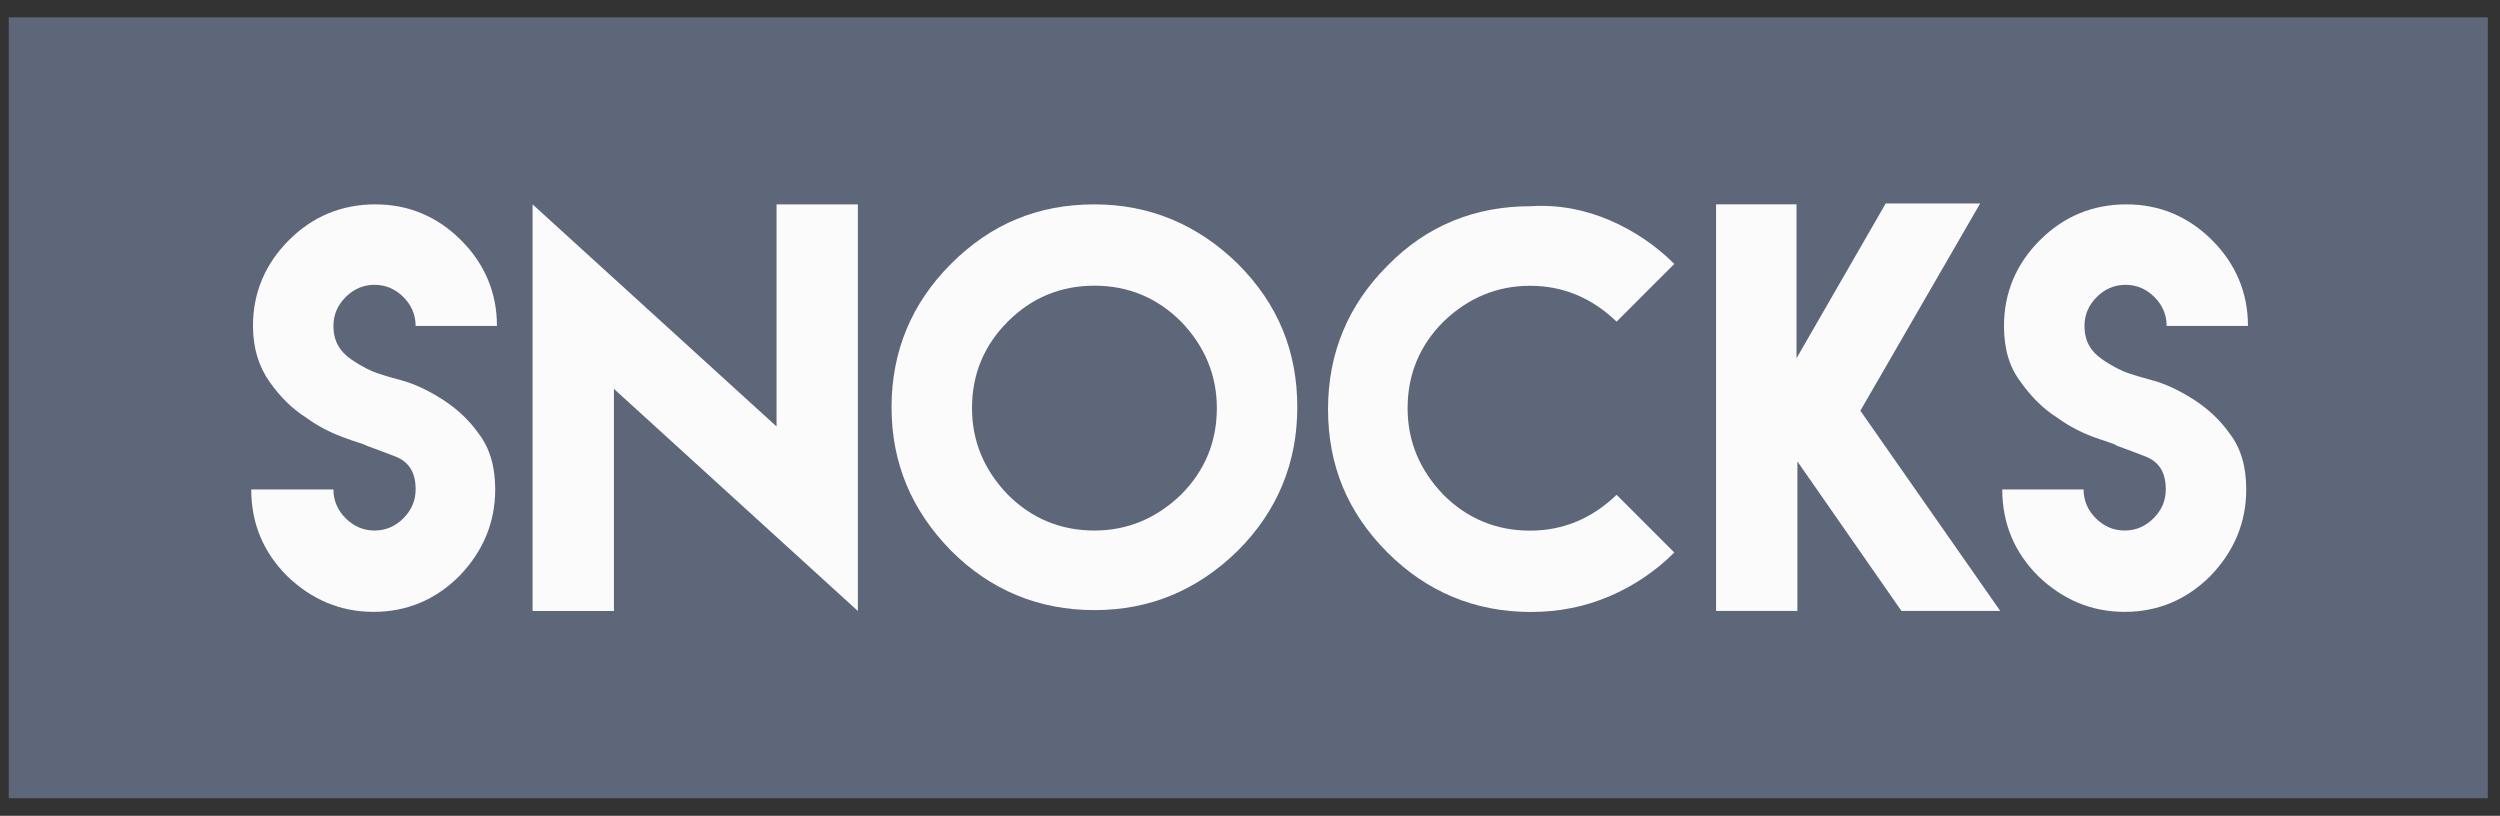
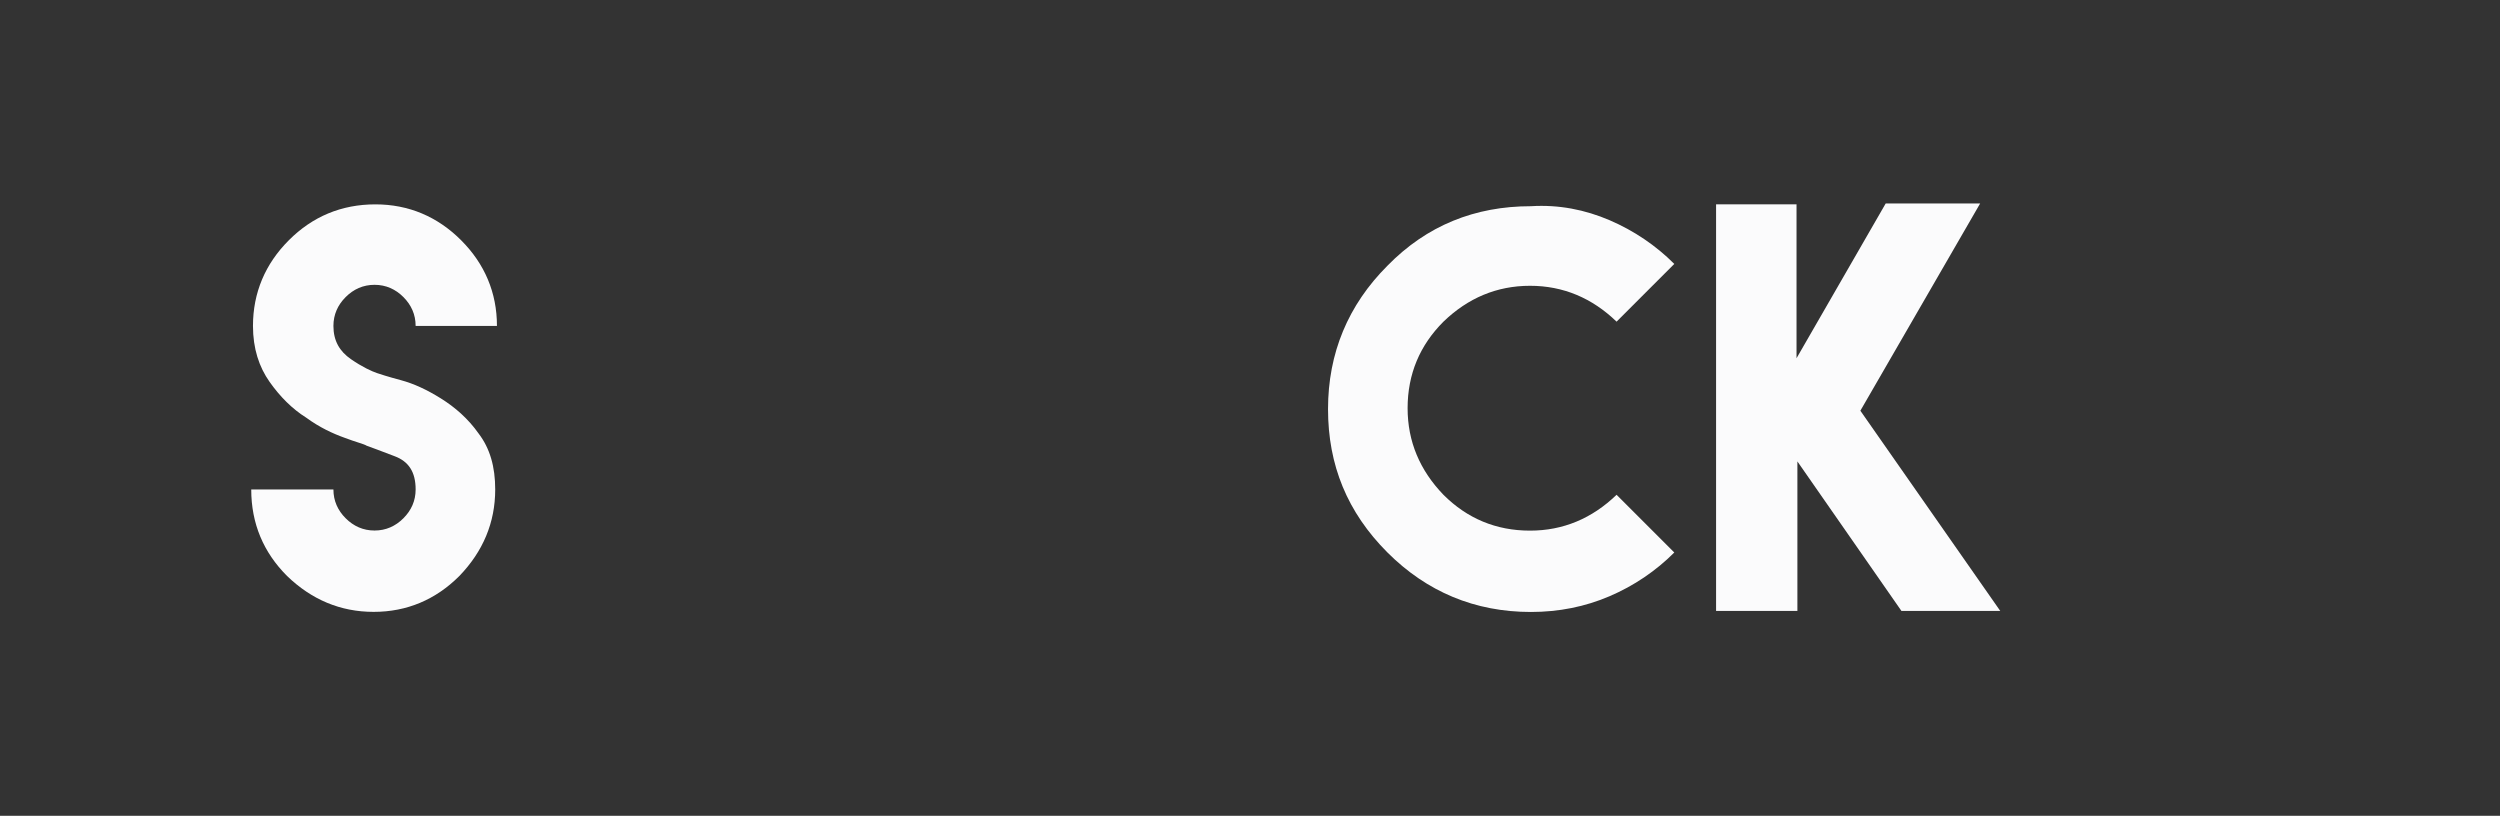
<svg xmlns="http://www.w3.org/2000/svg" width="95" height="31" viewBox="0 0 95 31" fill="none">
  <rect x="0" y="0" width="95" height="31" fill="#333333" stroke="none" />
-   <path d="M94.536 0.658H0.332V30.332H94.536V0.658Z" fill="#5E6679" />
  <path d="M13.102 16.638C12.637 16.472 12.139 16.239 11.64 15.874C11.109 15.542 10.643 15.076 10.245 14.512C9.846 13.947 9.613 13.249 9.613 12.385C9.613 11.122 10.079 10.026 10.976 9.129C11.873 8.231 12.97 7.766 14.265 7.766C15.528 7.766 16.625 8.231 17.522 9.129C18.419 10.026 18.884 11.122 18.884 12.385H15.794C15.794 11.953 15.628 11.587 15.329 11.288C15.03 10.989 14.664 10.823 14.232 10.823C13.8 10.823 13.435 10.989 13.136 11.288C12.836 11.587 12.67 11.953 12.67 12.385C12.67 12.95 12.903 13.349 13.335 13.648C13.767 13.947 14.133 14.113 14.332 14.179C14.431 14.213 14.731 14.312 15.229 14.445C15.727 14.578 16.226 14.811 16.758 15.143C17.289 15.475 17.788 15.907 18.186 16.472C18.618 17.037 18.818 17.735 18.818 18.599C18.818 19.861 18.353 20.958 17.455 21.888C16.558 22.786 15.462 23.251 14.199 23.251C12.936 23.251 11.84 22.786 10.909 21.888C10.012 20.991 9.547 19.895 9.547 18.599H12.67C12.67 19.031 12.836 19.396 13.136 19.695C13.435 19.994 13.8 20.16 14.232 20.16C14.664 20.16 15.03 19.994 15.329 19.695C15.628 19.396 15.794 19.031 15.794 18.599C15.794 17.934 15.528 17.535 14.996 17.336C14.465 17.137 14.133 17.004 13.933 16.937C13.833 16.871 13.534 16.804 13.102 16.638Z" fill="#FBFBFC" />
-   <path d="M29.509 16.206V7.766H32.599V23.218L23.329 14.777V23.218H20.238V7.766L29.509 16.206Z" fill="#FBFBFC" />
-   <path d="M47.038 10.026C48.566 11.554 49.297 13.349 49.297 15.475C49.297 17.602 48.533 19.43 47.038 20.925C45.509 22.42 43.715 23.184 41.588 23.184C39.461 23.184 37.634 22.42 36.139 20.925C34.643 19.396 33.879 17.602 33.879 15.475C33.879 13.349 34.643 11.521 36.139 10.026C37.667 8.497 39.461 7.766 41.588 7.766C43.681 7.766 45.509 8.53 47.038 10.026ZM38.298 12.219C37.401 13.116 36.936 14.213 36.936 15.508C36.936 16.771 37.401 17.868 38.298 18.798C39.196 19.695 40.292 20.16 41.588 20.16C42.851 20.16 43.947 19.695 44.878 18.798C45.775 17.901 46.24 16.804 46.24 15.508C46.24 14.246 45.775 13.149 44.878 12.219C43.98 11.322 42.884 10.856 41.588 10.856C40.292 10.856 39.196 11.322 38.298 12.219Z" fill="#FBFBFC" />
  <path d="M61.165 8.368C62.095 8.767 62.926 9.332 63.623 10.029L61.43 12.223C60.5 11.325 59.403 10.86 58.141 10.86C56.878 10.86 55.782 11.325 54.851 12.223C53.954 13.12 53.489 14.216 53.489 15.512C53.489 16.775 53.954 17.872 54.851 18.802C55.748 19.699 56.845 20.164 58.141 20.164C59.403 20.164 60.5 19.699 61.43 18.802L63.623 20.995C62.926 21.693 62.095 22.258 61.165 22.656C60.234 23.055 59.237 23.255 58.174 23.255C56.047 23.255 54.22 22.49 52.724 20.995C51.196 19.466 50.465 17.672 50.465 15.545C50.465 13.419 51.229 11.591 52.724 10.096C54.22 8.567 56.047 7.836 58.174 7.836C59.237 7.77 60.234 7.969 61.165 8.368Z" fill="#FBFBFC" />
  <path d="M68.268 7.765V13.613L71.657 7.731H75.246L70.694 15.607L76.01 23.216H72.255L68.301 17.534V23.216H65.211V7.765H68.268Z" fill="#FBFBFC" />
-   <path d="M79.641 16.638C79.176 16.472 78.678 16.239 78.179 15.874C77.648 15.542 77.183 15.076 76.784 14.512C76.352 13.947 76.152 13.249 76.152 12.385C76.152 11.122 76.618 10.026 77.515 9.129C78.412 8.231 79.508 7.766 80.805 7.766C82.067 7.766 83.164 8.231 84.061 9.129C84.958 10.026 85.423 11.122 85.423 12.385H82.333C82.333 11.953 82.167 11.587 81.868 11.288C81.569 10.989 81.203 10.823 80.771 10.823C80.339 10.823 79.974 10.989 79.675 11.288C79.376 11.587 79.21 11.953 79.21 12.385C79.21 12.95 79.442 13.349 79.874 13.648C80.306 13.947 80.671 14.113 80.871 14.179C80.971 14.213 81.27 14.312 81.768 14.445C82.266 14.578 82.765 14.811 83.297 15.143C83.828 15.475 84.327 15.907 84.725 16.472C85.157 17.037 85.357 17.735 85.357 18.599C85.357 19.861 84.892 20.958 83.994 21.888C83.097 22.786 82.001 23.251 80.738 23.251C79.475 23.251 78.379 22.786 77.448 21.888C76.551 20.991 76.086 19.895 76.086 18.599H79.176C79.176 19.031 79.342 19.396 79.641 19.695C79.941 19.994 80.306 20.16 80.738 20.16C81.17 20.16 81.535 19.994 81.835 19.695C82.134 19.396 82.3 19.031 82.3 18.599C82.3 17.934 82.034 17.535 81.502 17.336C80.971 17.137 80.638 17.004 80.439 16.937C80.373 16.871 80.107 16.804 79.641 16.638Z" fill="#FBFBFC" />
</svg>